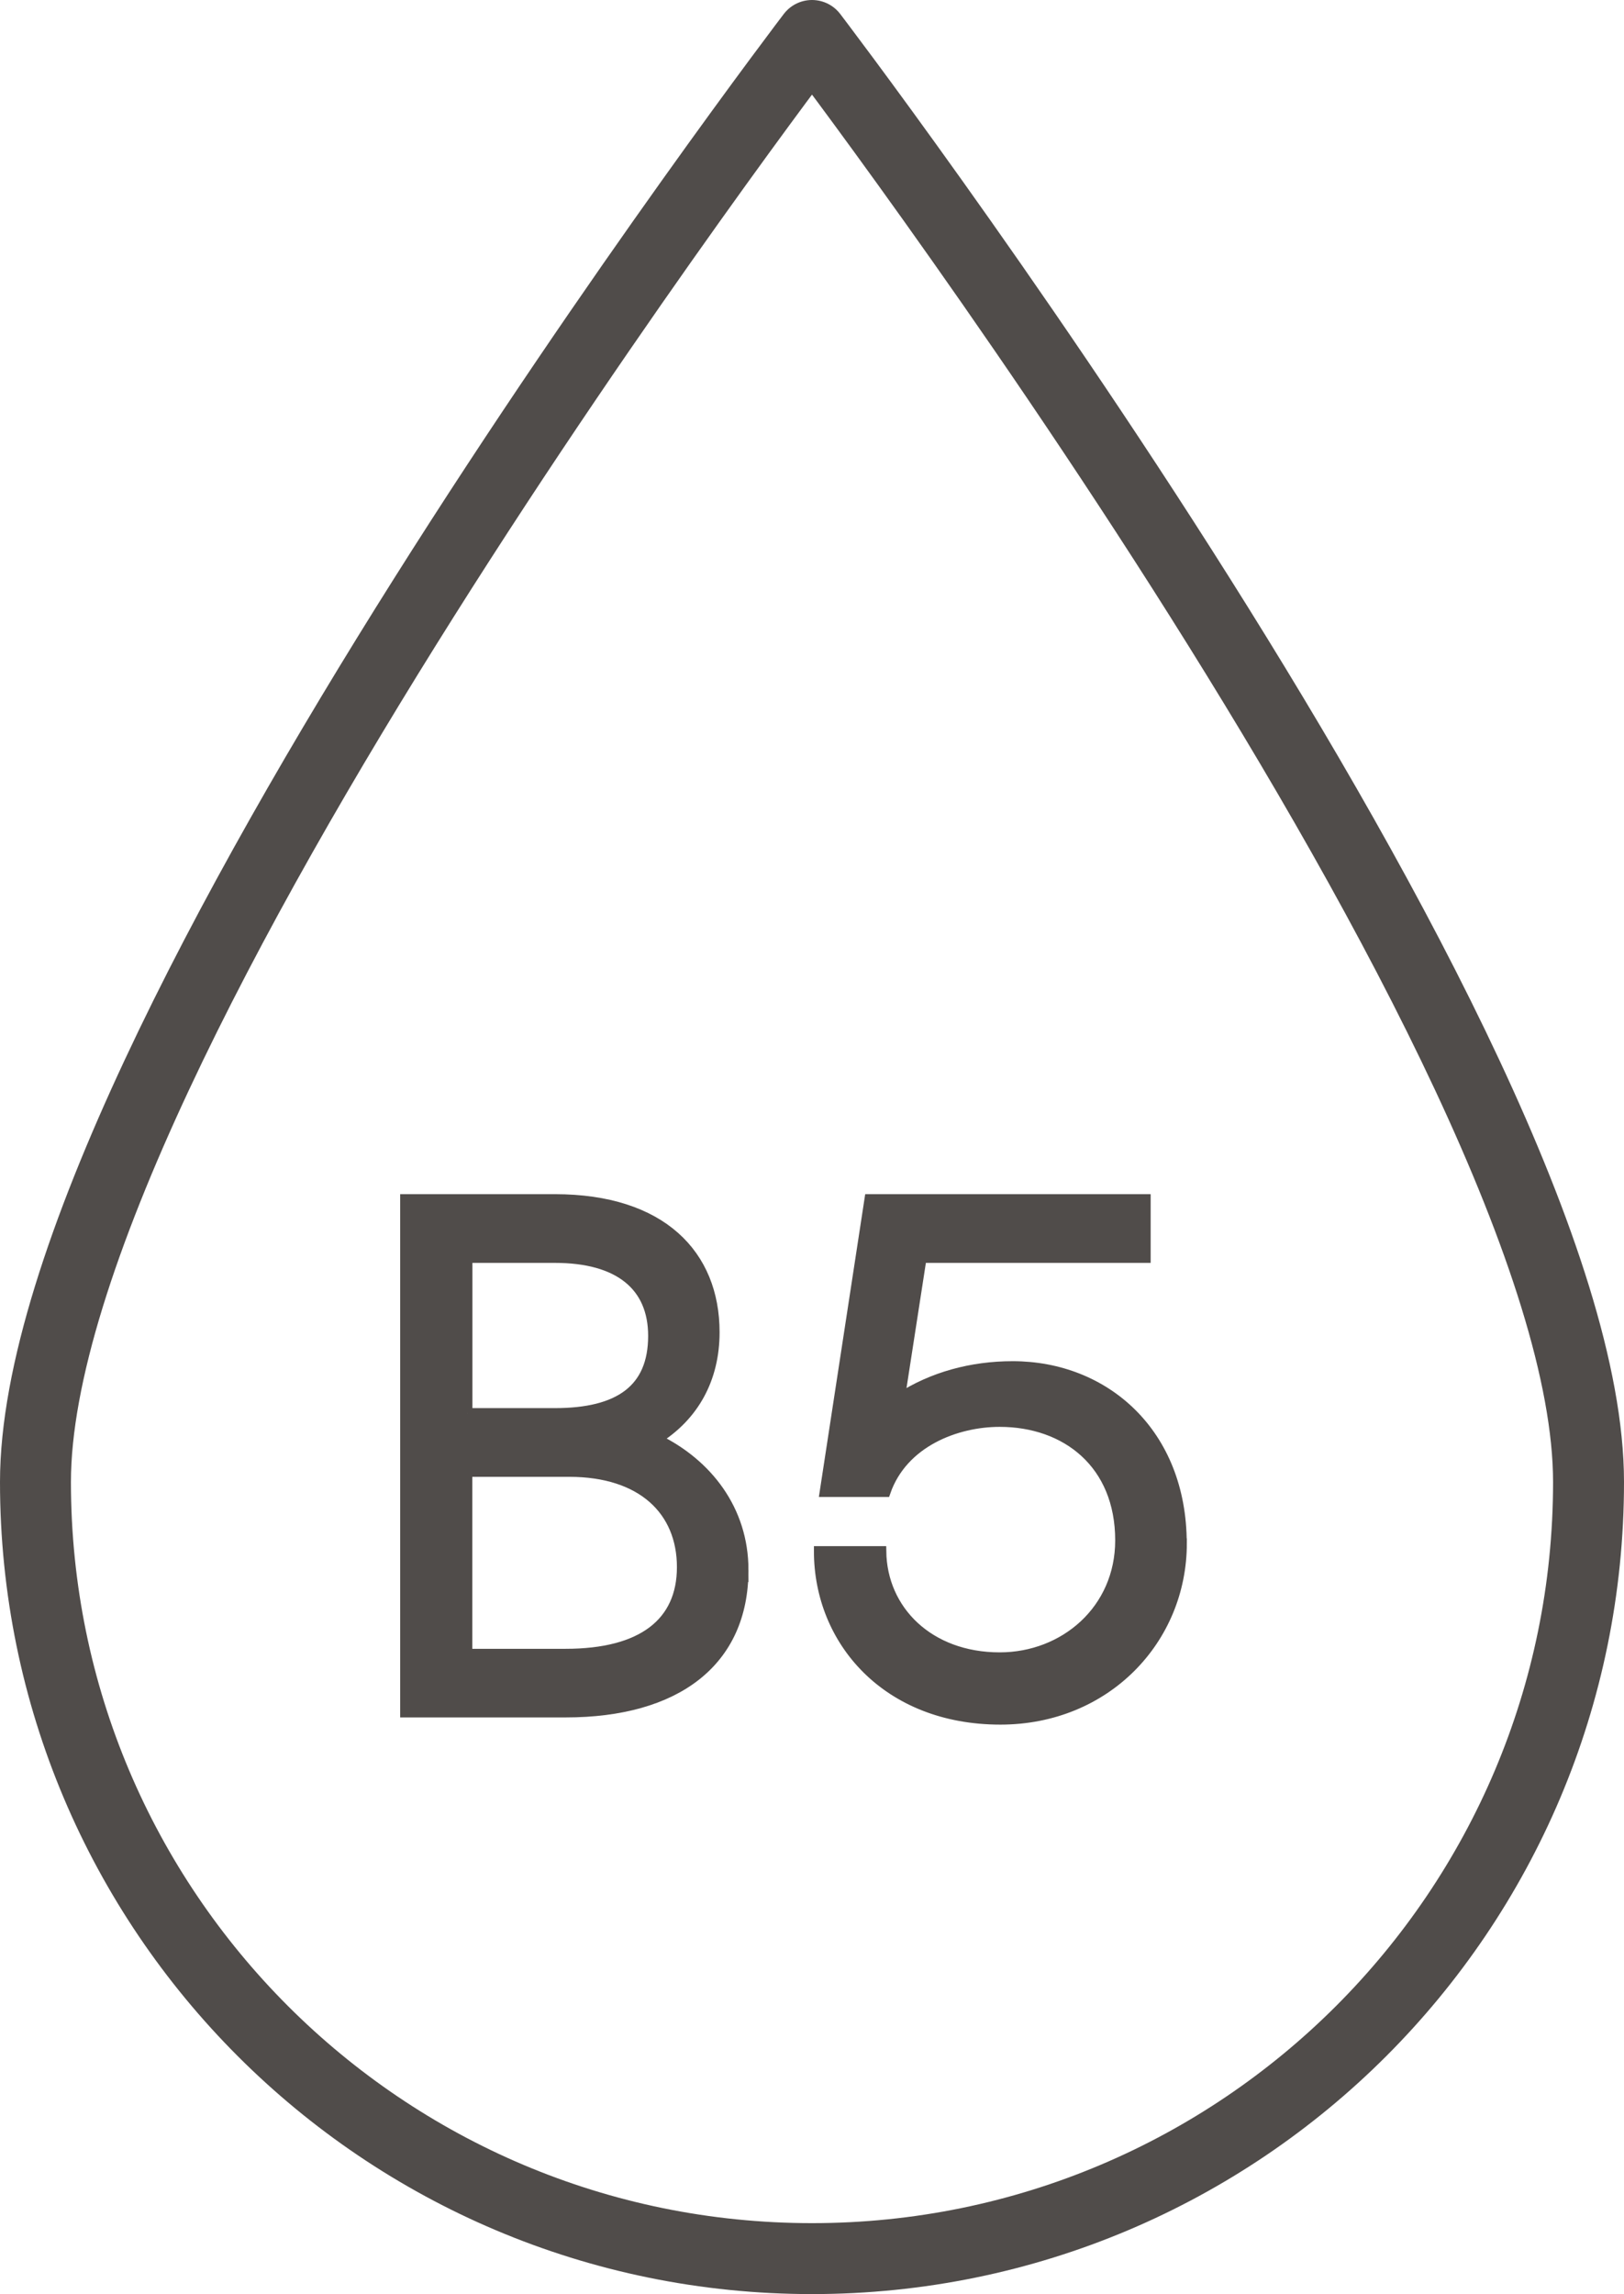
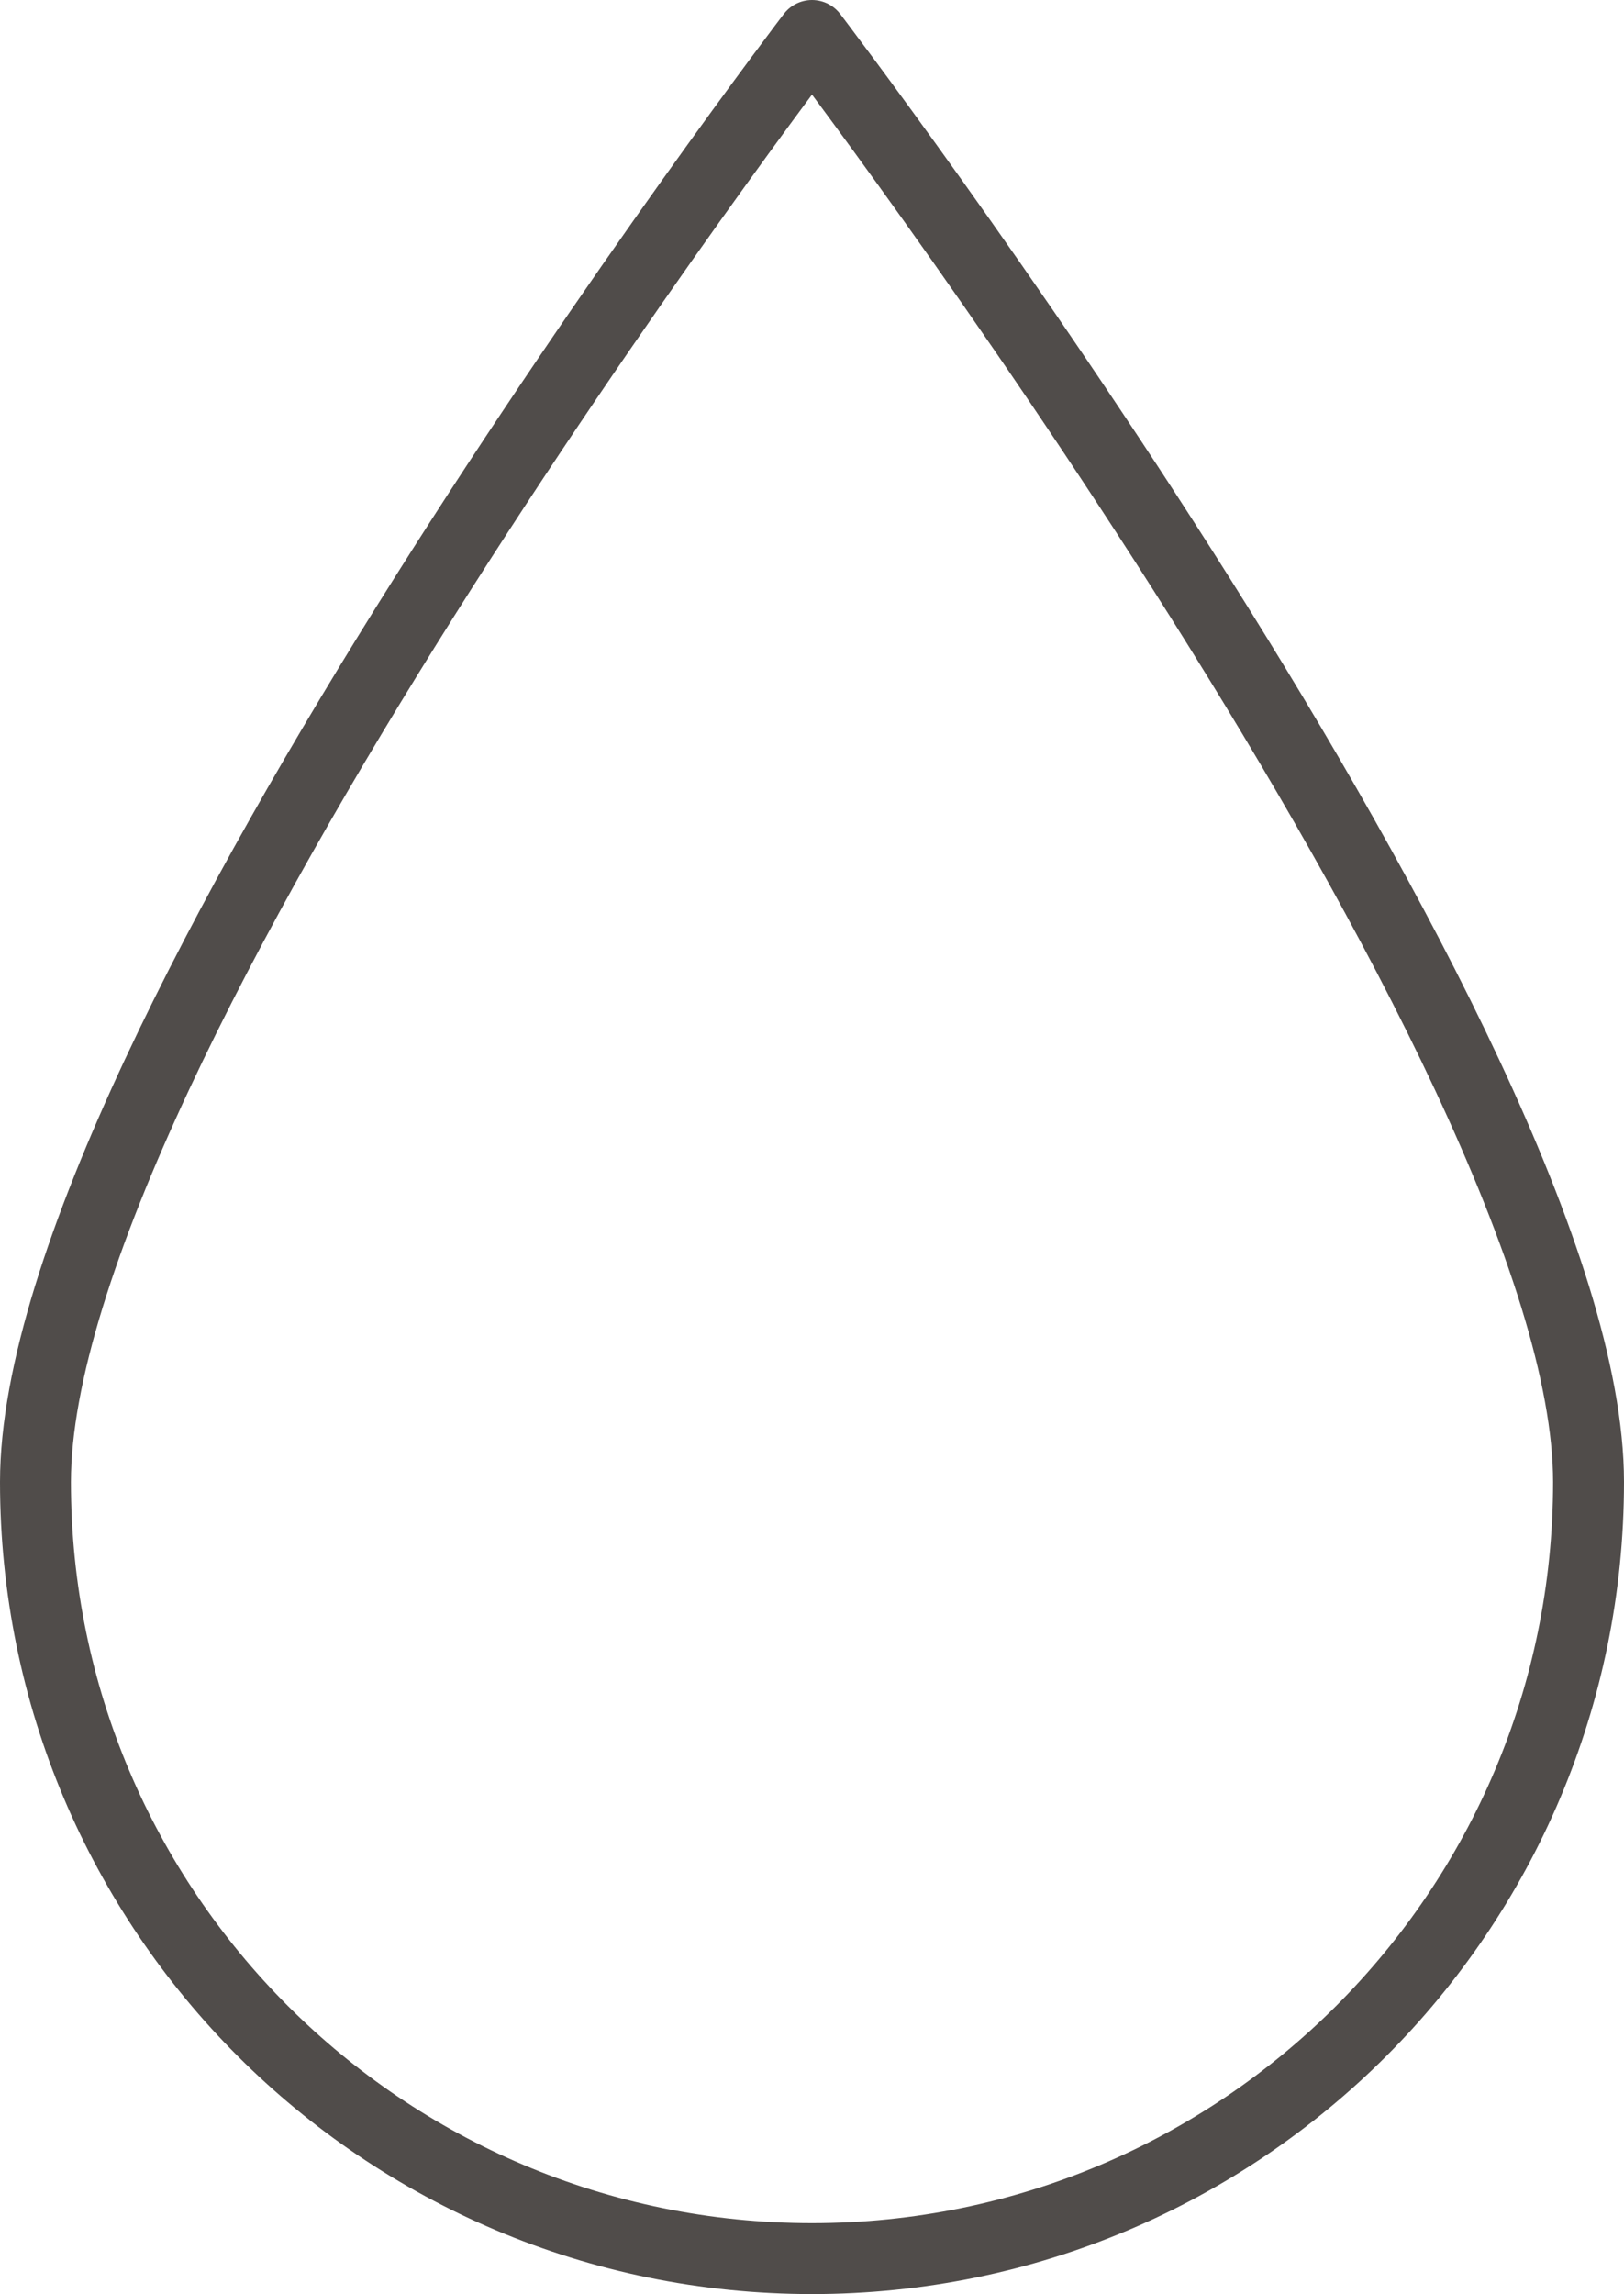
<svg xmlns="http://www.w3.org/2000/svg" id="Capa_1" data-name="Capa 1" viewBox="0 0 160.26 226.36">
  <defs>
    <style>
      .cls-1 {
        fill: #504c4a;
        stroke-miterlimit: 10;
      }

      .cls-1, .cls-2 {
        stroke: #504c4a;
      }

      .cls-2 {
        fill: none;
        stroke-linecap: round;
        stroke-linejoin: round;
        stroke-width: 7px;
      }
    </style>
  </defs>
  <path class="cls-2" d="m156.76,146.23c0,42.32-34.31,76.63-76.63,76.63S3.5,188.55,3.5,146.23,80.13,3.5,80.13,3.5c0,0,76.63,100.41,76.63,142.73Z" />
  <g>
-     <path class="cls-1" d="m73.36,154.91c0,9.06-6.63,14.05-17.54,14.05h-15.83v-50.63h14.76c10.55,0,15.76,5.49,15.76,13.12,0,4.63-2.06,8.27-5.7,10.55,4.99,2.42,8.55,6.99,8.55,12.91Zm-27.24-15.47h8.64c6.34,0,9.7-2.35,9.7-7.63,0-4.91-3.35-7.7-9.7-7.7h-8.64v15.33Zm21.18,15.19c0-5.56-3.92-9.41-11.13-9.41h-10.06v17.97h9.71c7.56,0,11.48-3.07,11.48-8.56Z" />
-     <path class="cls-1" d="m116.62,152.28c0,9.48-7.48,17.39-17.9,17.39-11.19,0-17.9-7.77-17.9-16.61h6.14c.07,5.84,4.71,10.48,11.69,10.48,6.41,0,11.9-4.71,11.9-11.55,0-7.57-5.34-11.7-11.9-11.7-4.28,0-9.56,2-11.27,6.92h-5.99l4.42-28.88h27.24v5.78h-22.11l-2.14,13.83c3.21-2.07,7.06-3.13,11.13-3.13,9.13,0,16.68,6.63,16.68,17.47Z" />
-   </g>
+     </g>
</svg>